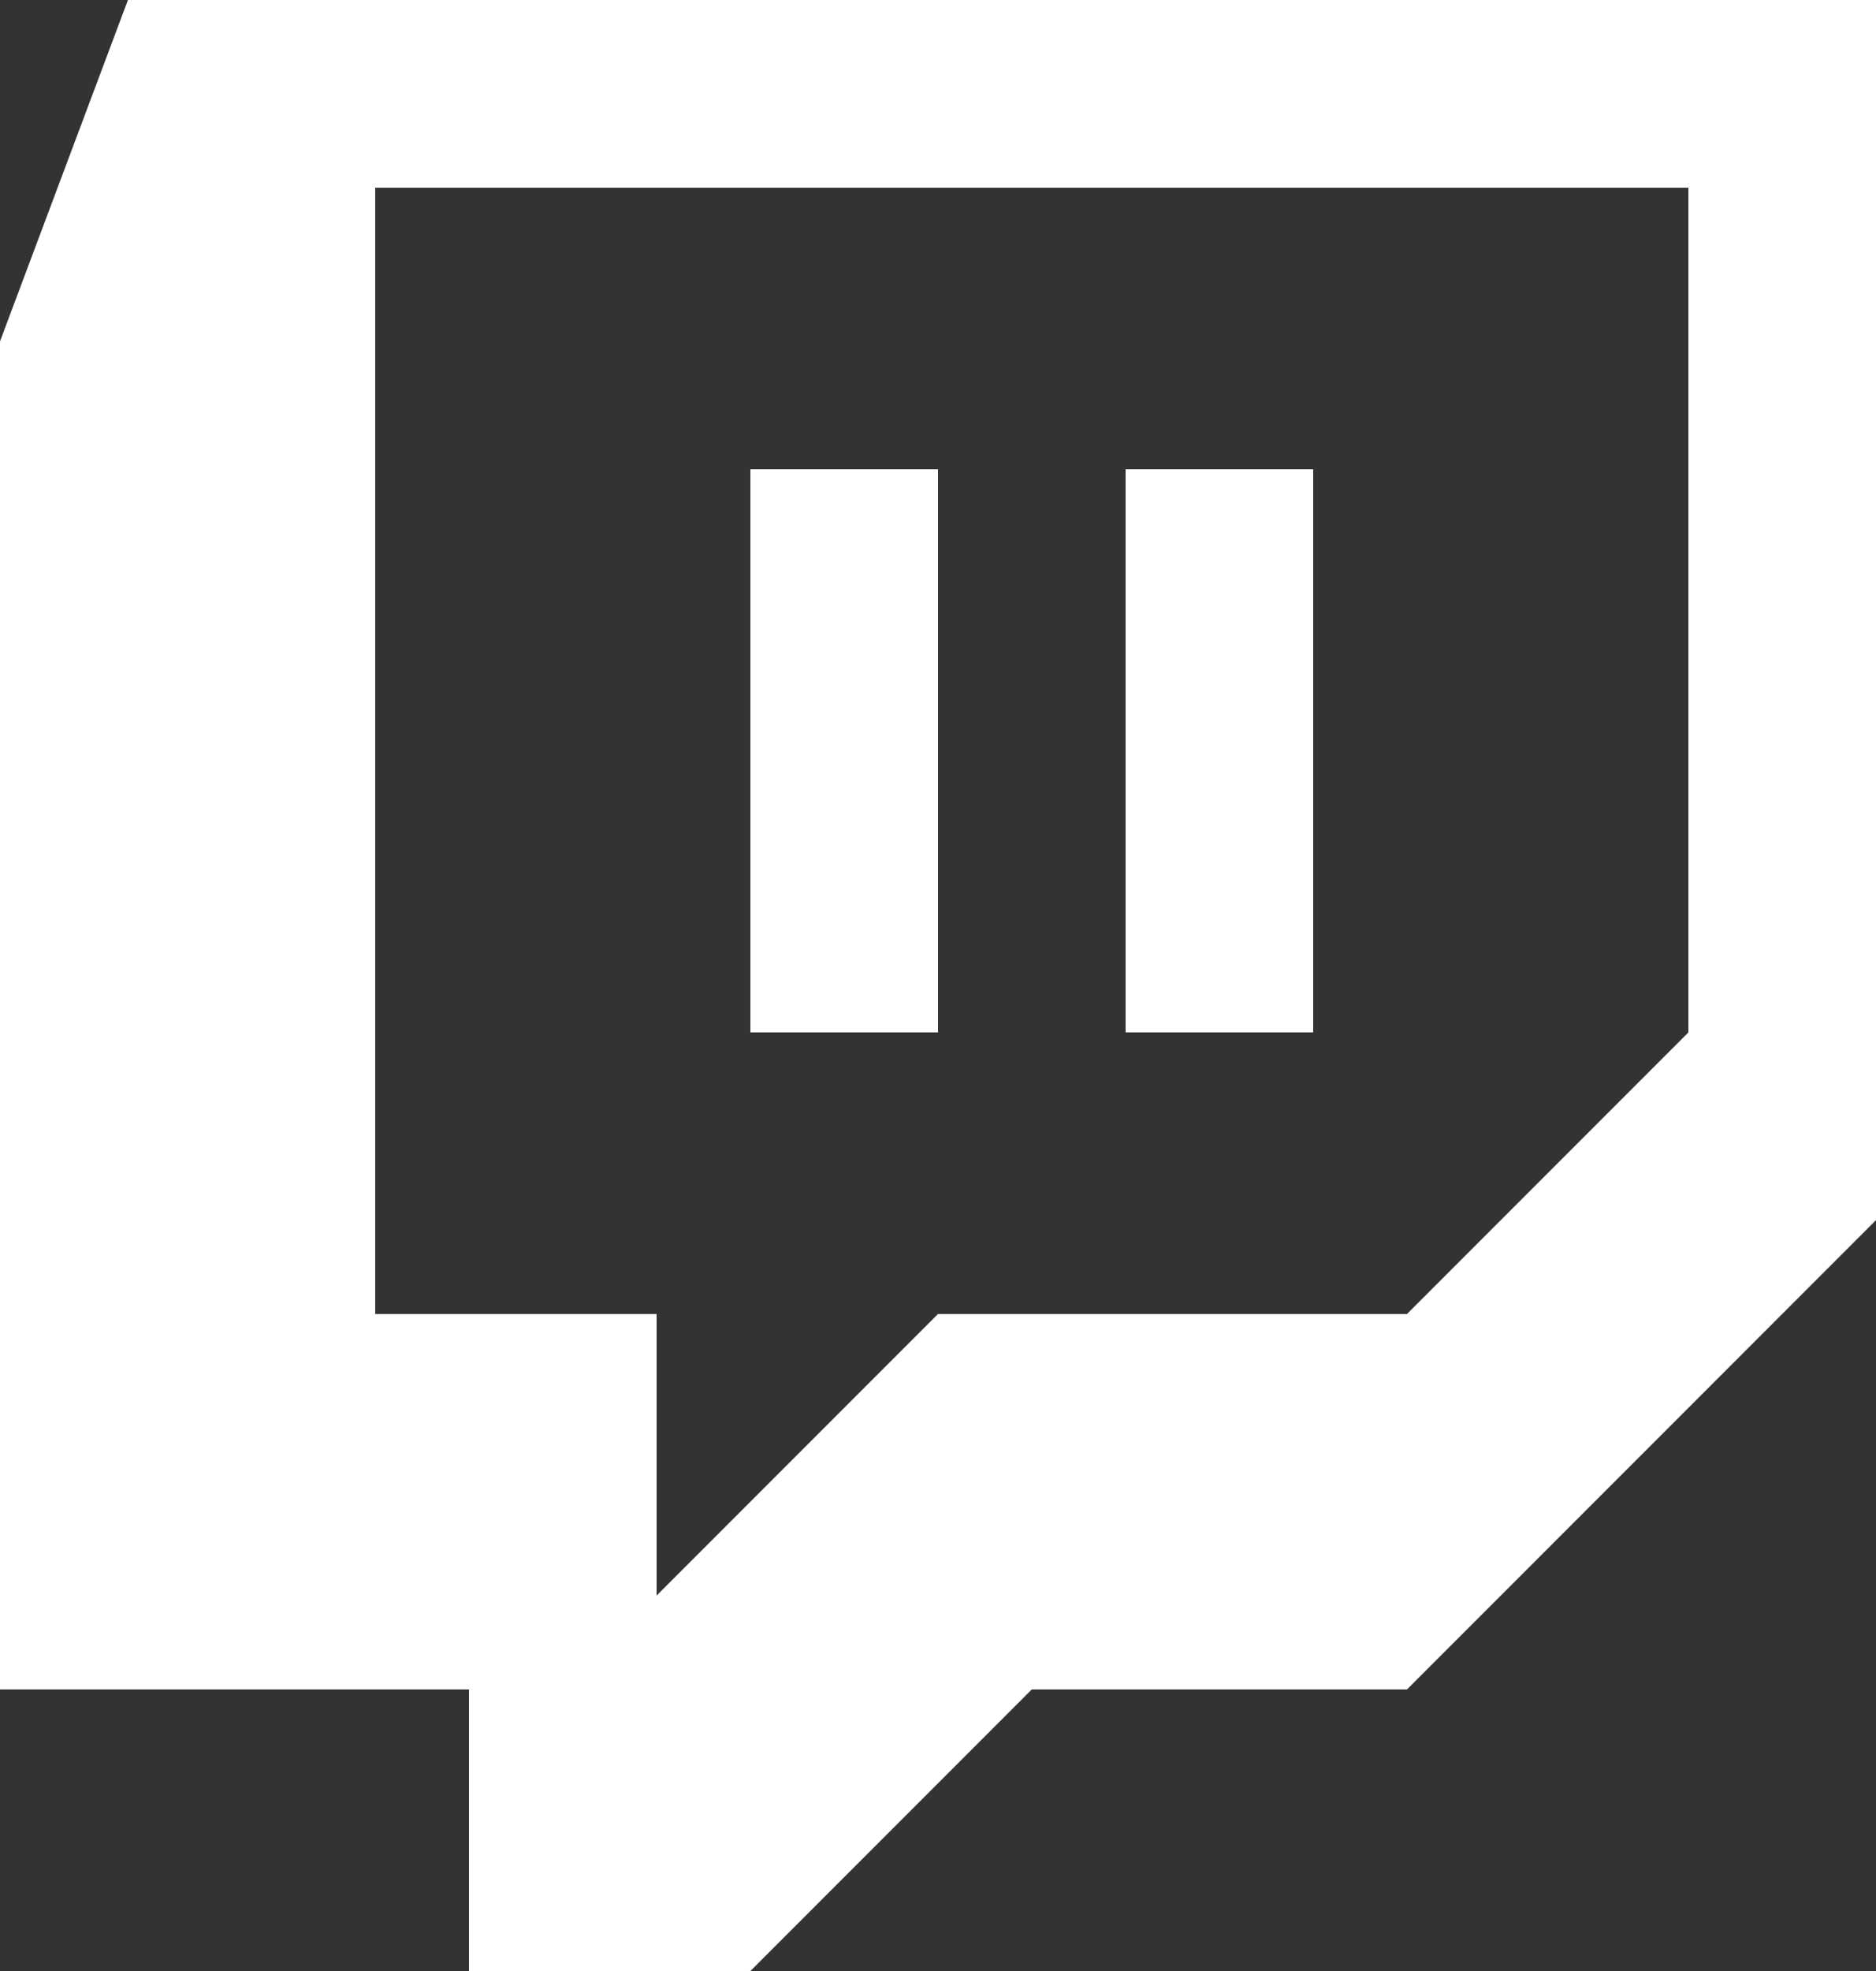
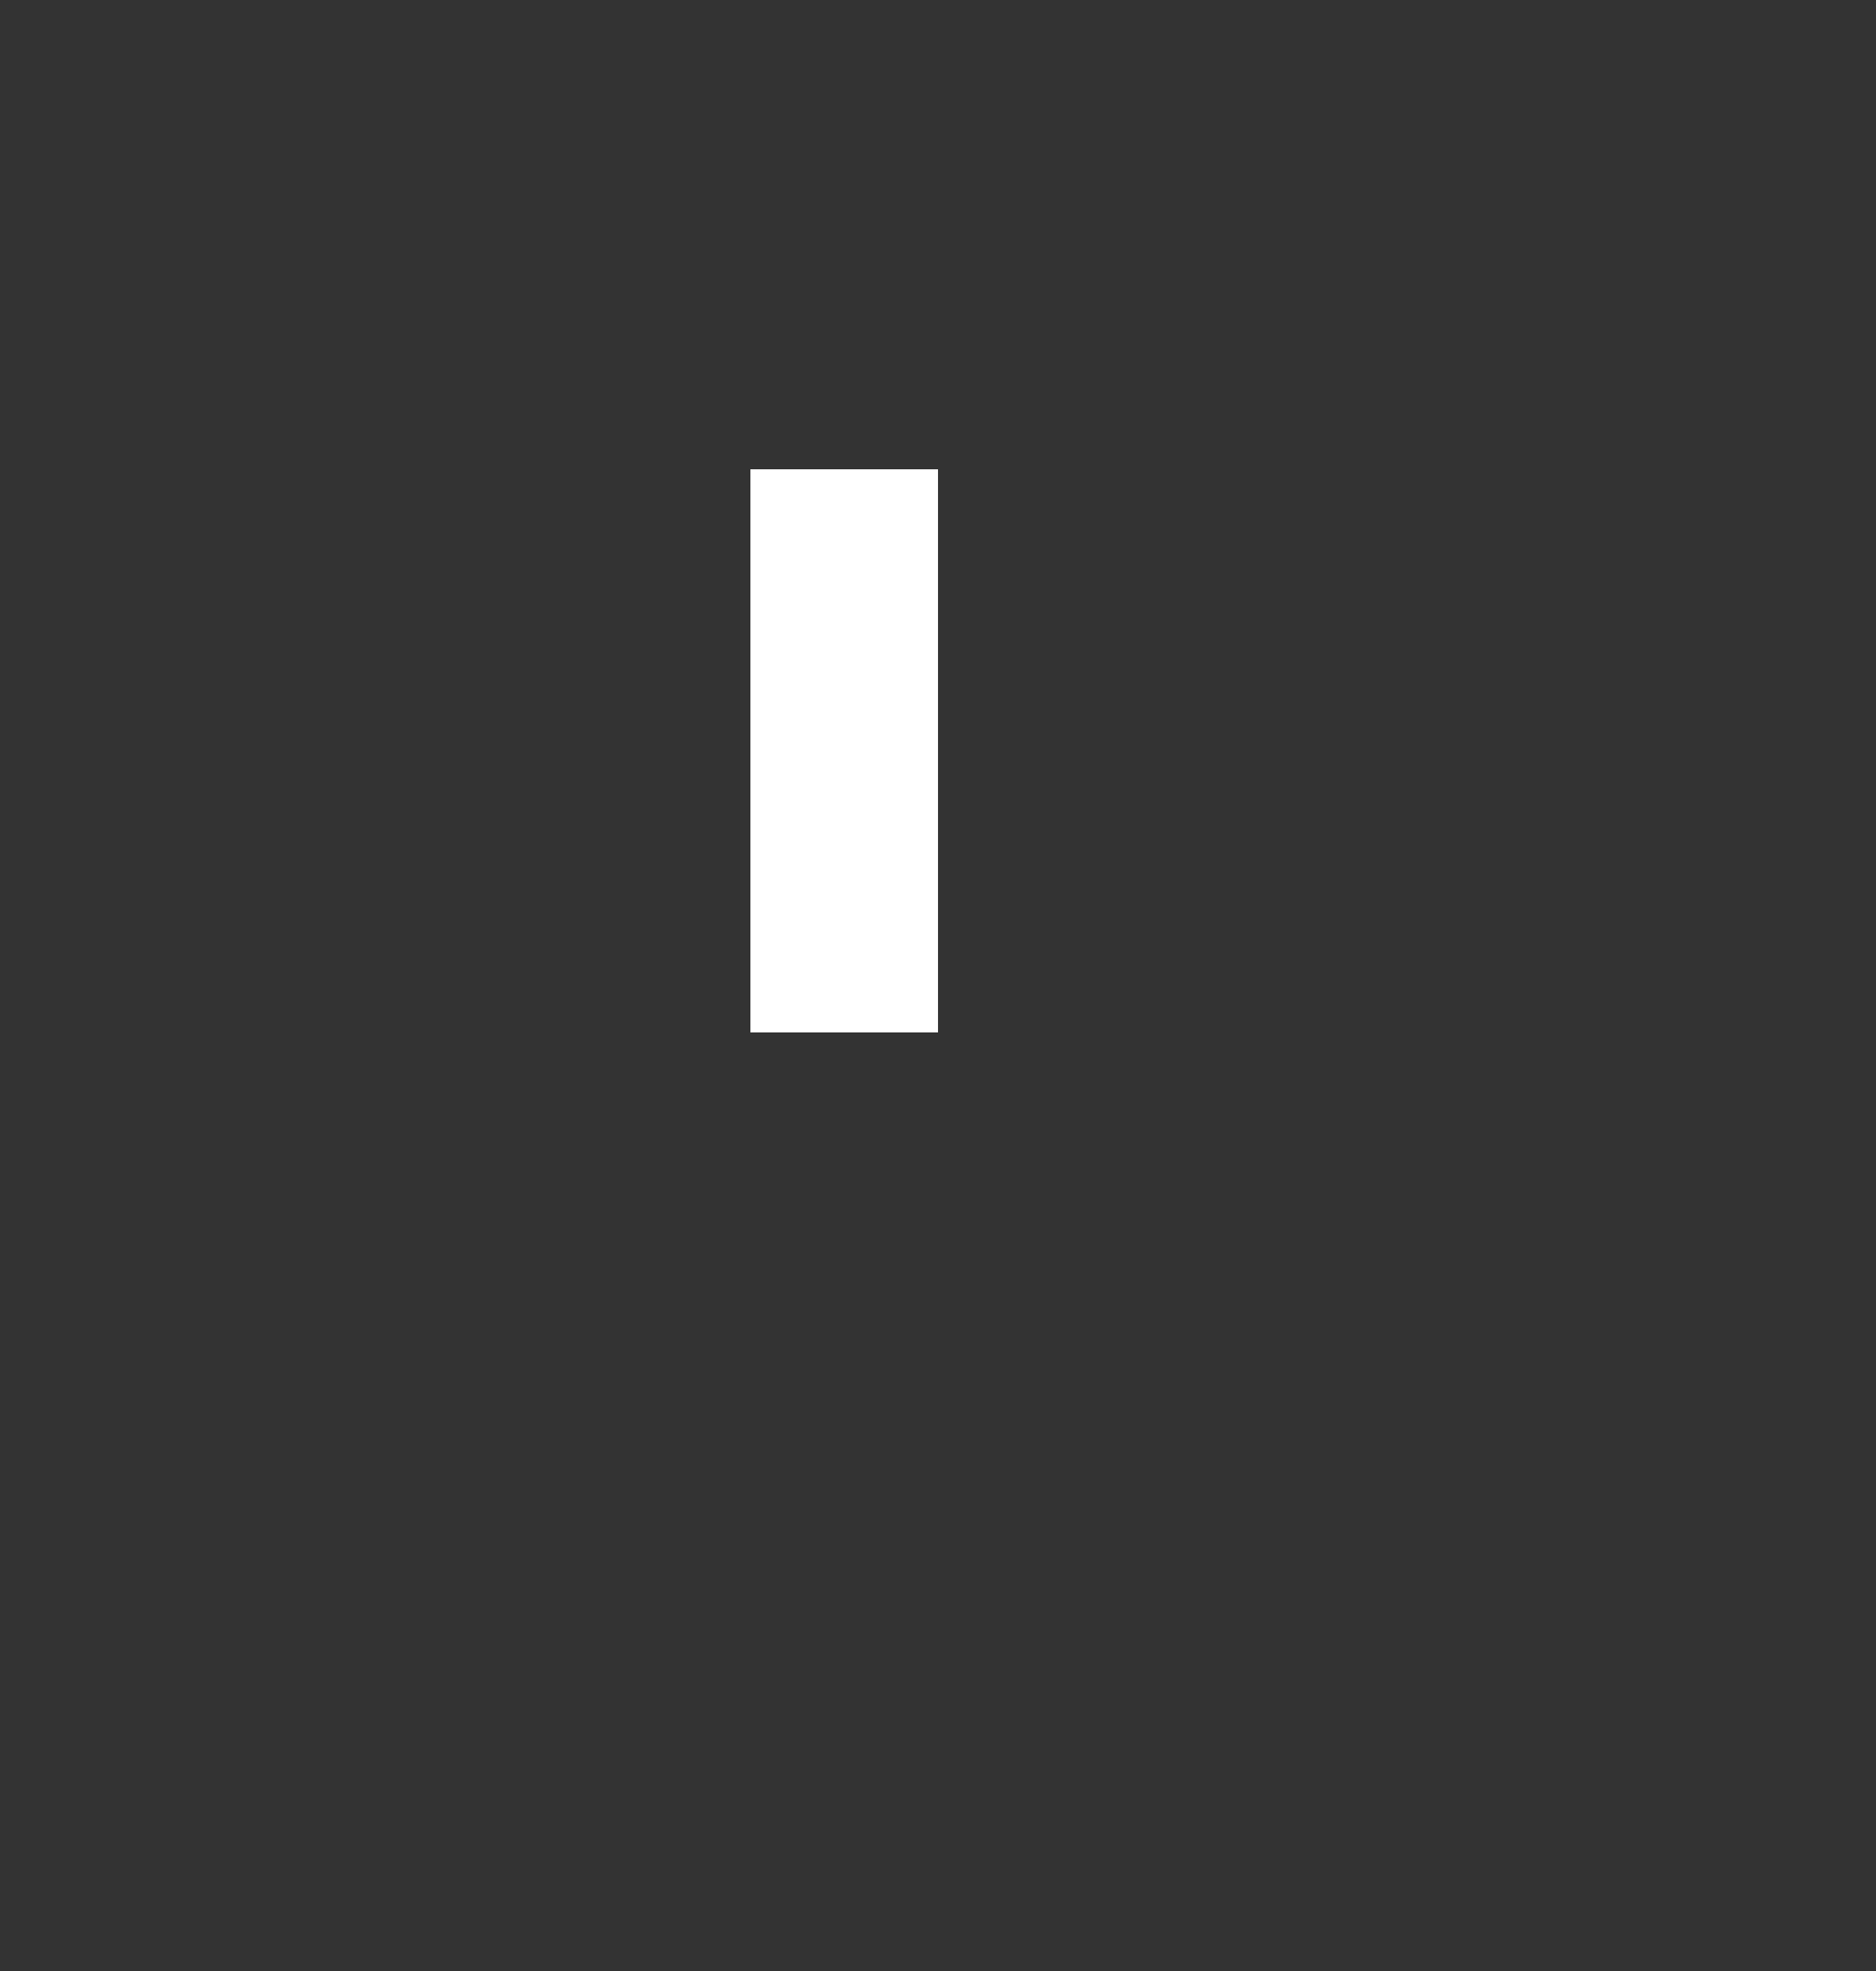
<svg xmlns="http://www.w3.org/2000/svg" fill="#ffffff" height="21" preserveAspectRatio="xMidYMid meet" version="1" viewBox="2.0 2.0 20.0 21.0" width="20" zoomAndPan="magnify">
  <rect x="2.0" y="2.0" width="20.0" height="21.0" fill="#333333" stroke="none" />
  <g id="change1_3">
-     <path clip-rule="evenodd" d="M17,20h-4l-3,3H7v-3H2V5.637L3.364,2H22v13L17,20z M20,13V4H6v12h3v3l3-3h5 L20,13z" fill="inherit" fill-rule="evenodd" />
-   </g>
+     </g>
  <g id="change1_1">
-     <path d="M14 7H16V13H14z" fill="inherit" />
-   </g>
+     </g>
  <g id="change1_2">
    <path d="M10 7H12V13H10z" fill="inherit" />
  </g>
</svg>